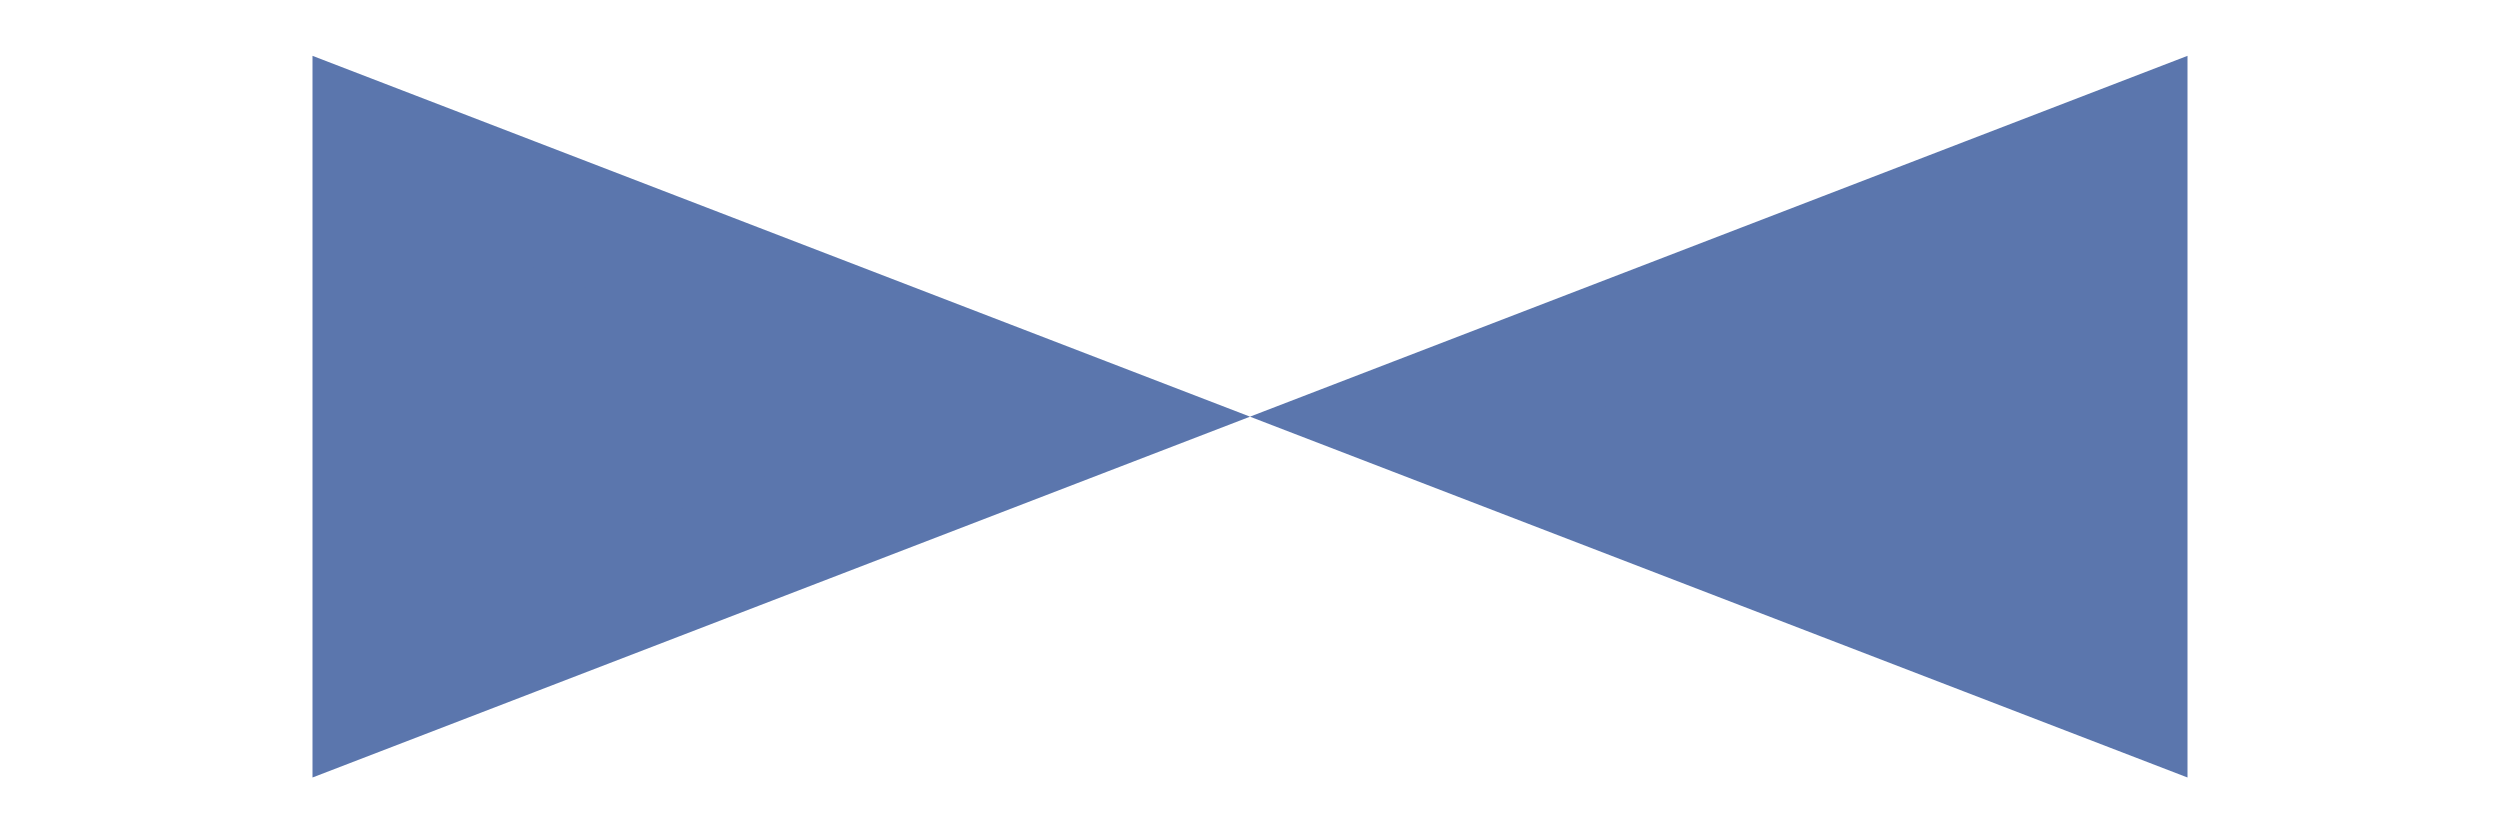
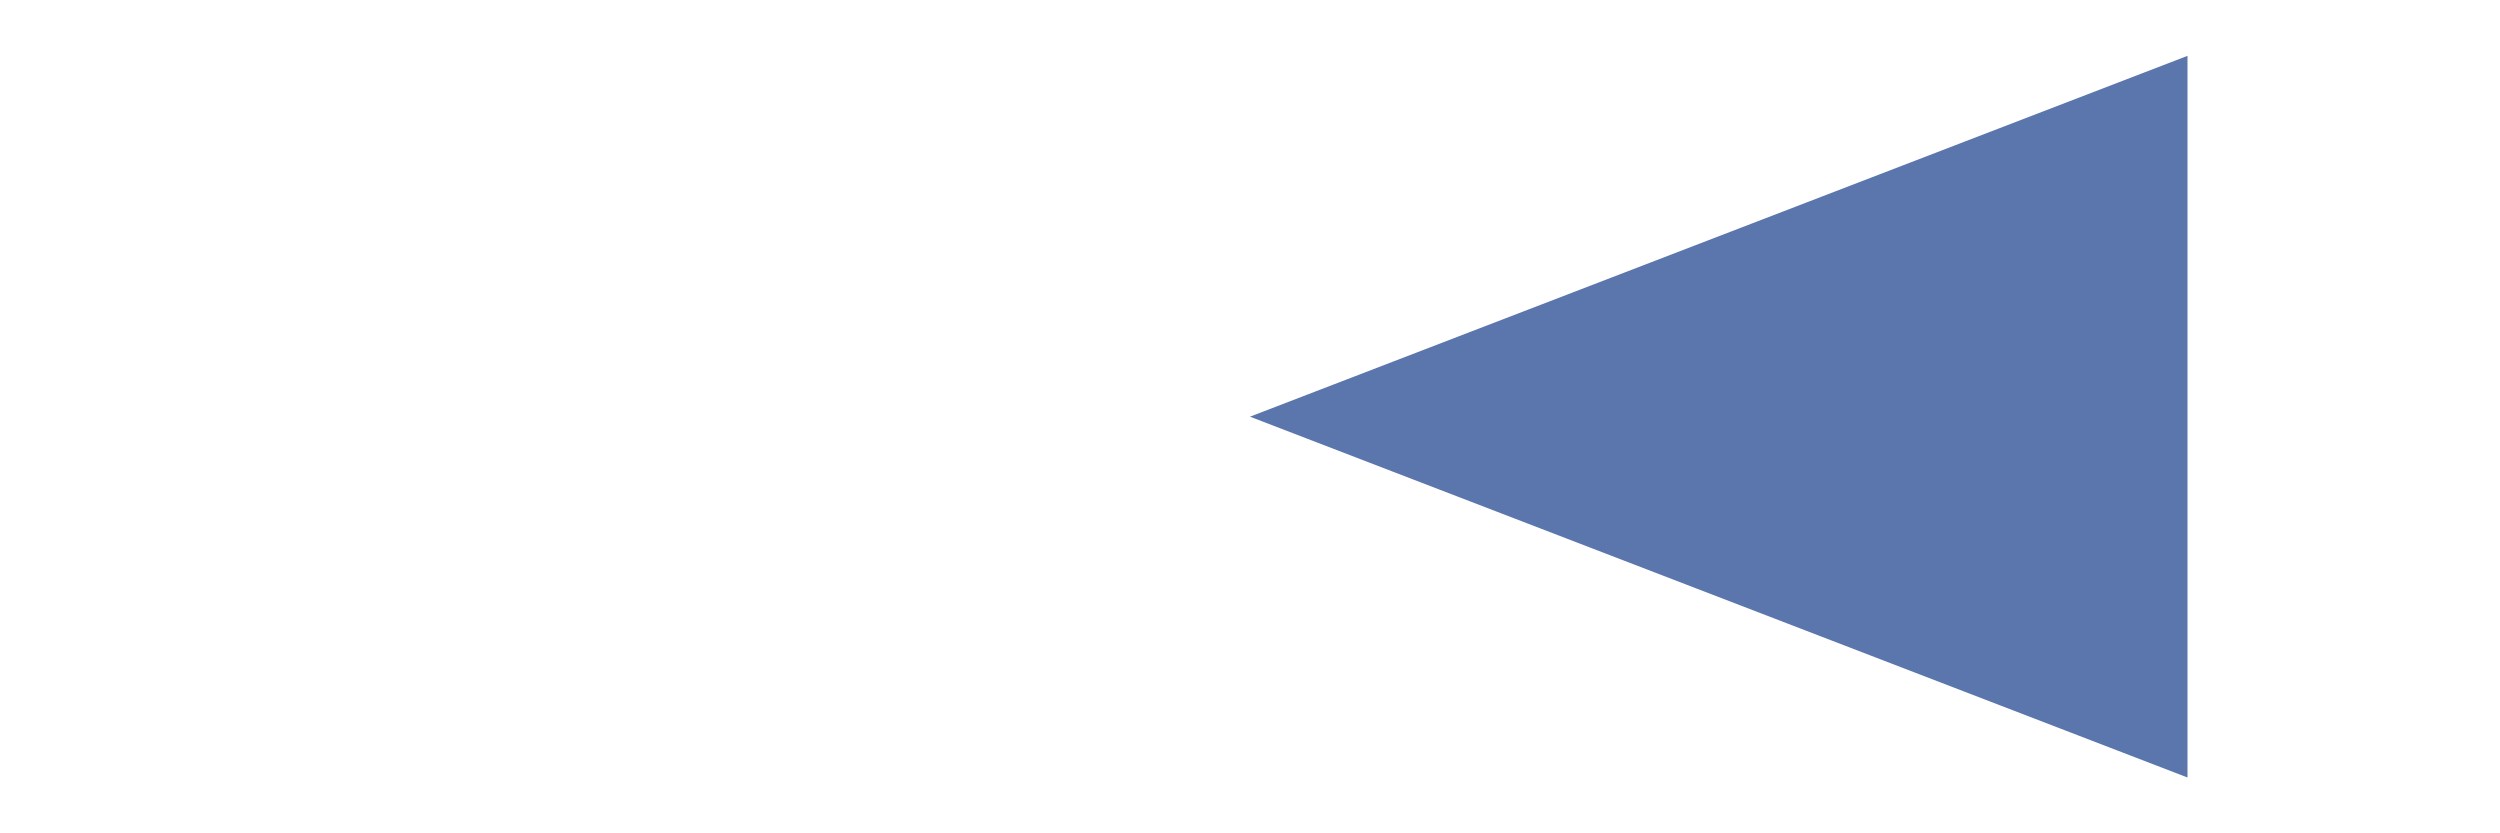
<svg xmlns="http://www.w3.org/2000/svg" width="36" height="12" viewBox="0 0 36 12" fill="none">
  <path d="M30.65 2.042L20.366 6L30.65 9.958L30.65 2.042Z" fill="#5B76AD" stroke="#5B76AD" stroke-width="1.7" />
-   <path d="M5.35 9.958L15.634 6L5.35 2.042L5.35 9.958Z" fill="#5B76AD" stroke="#5B76AD" stroke-width="1.7" />
</svg>